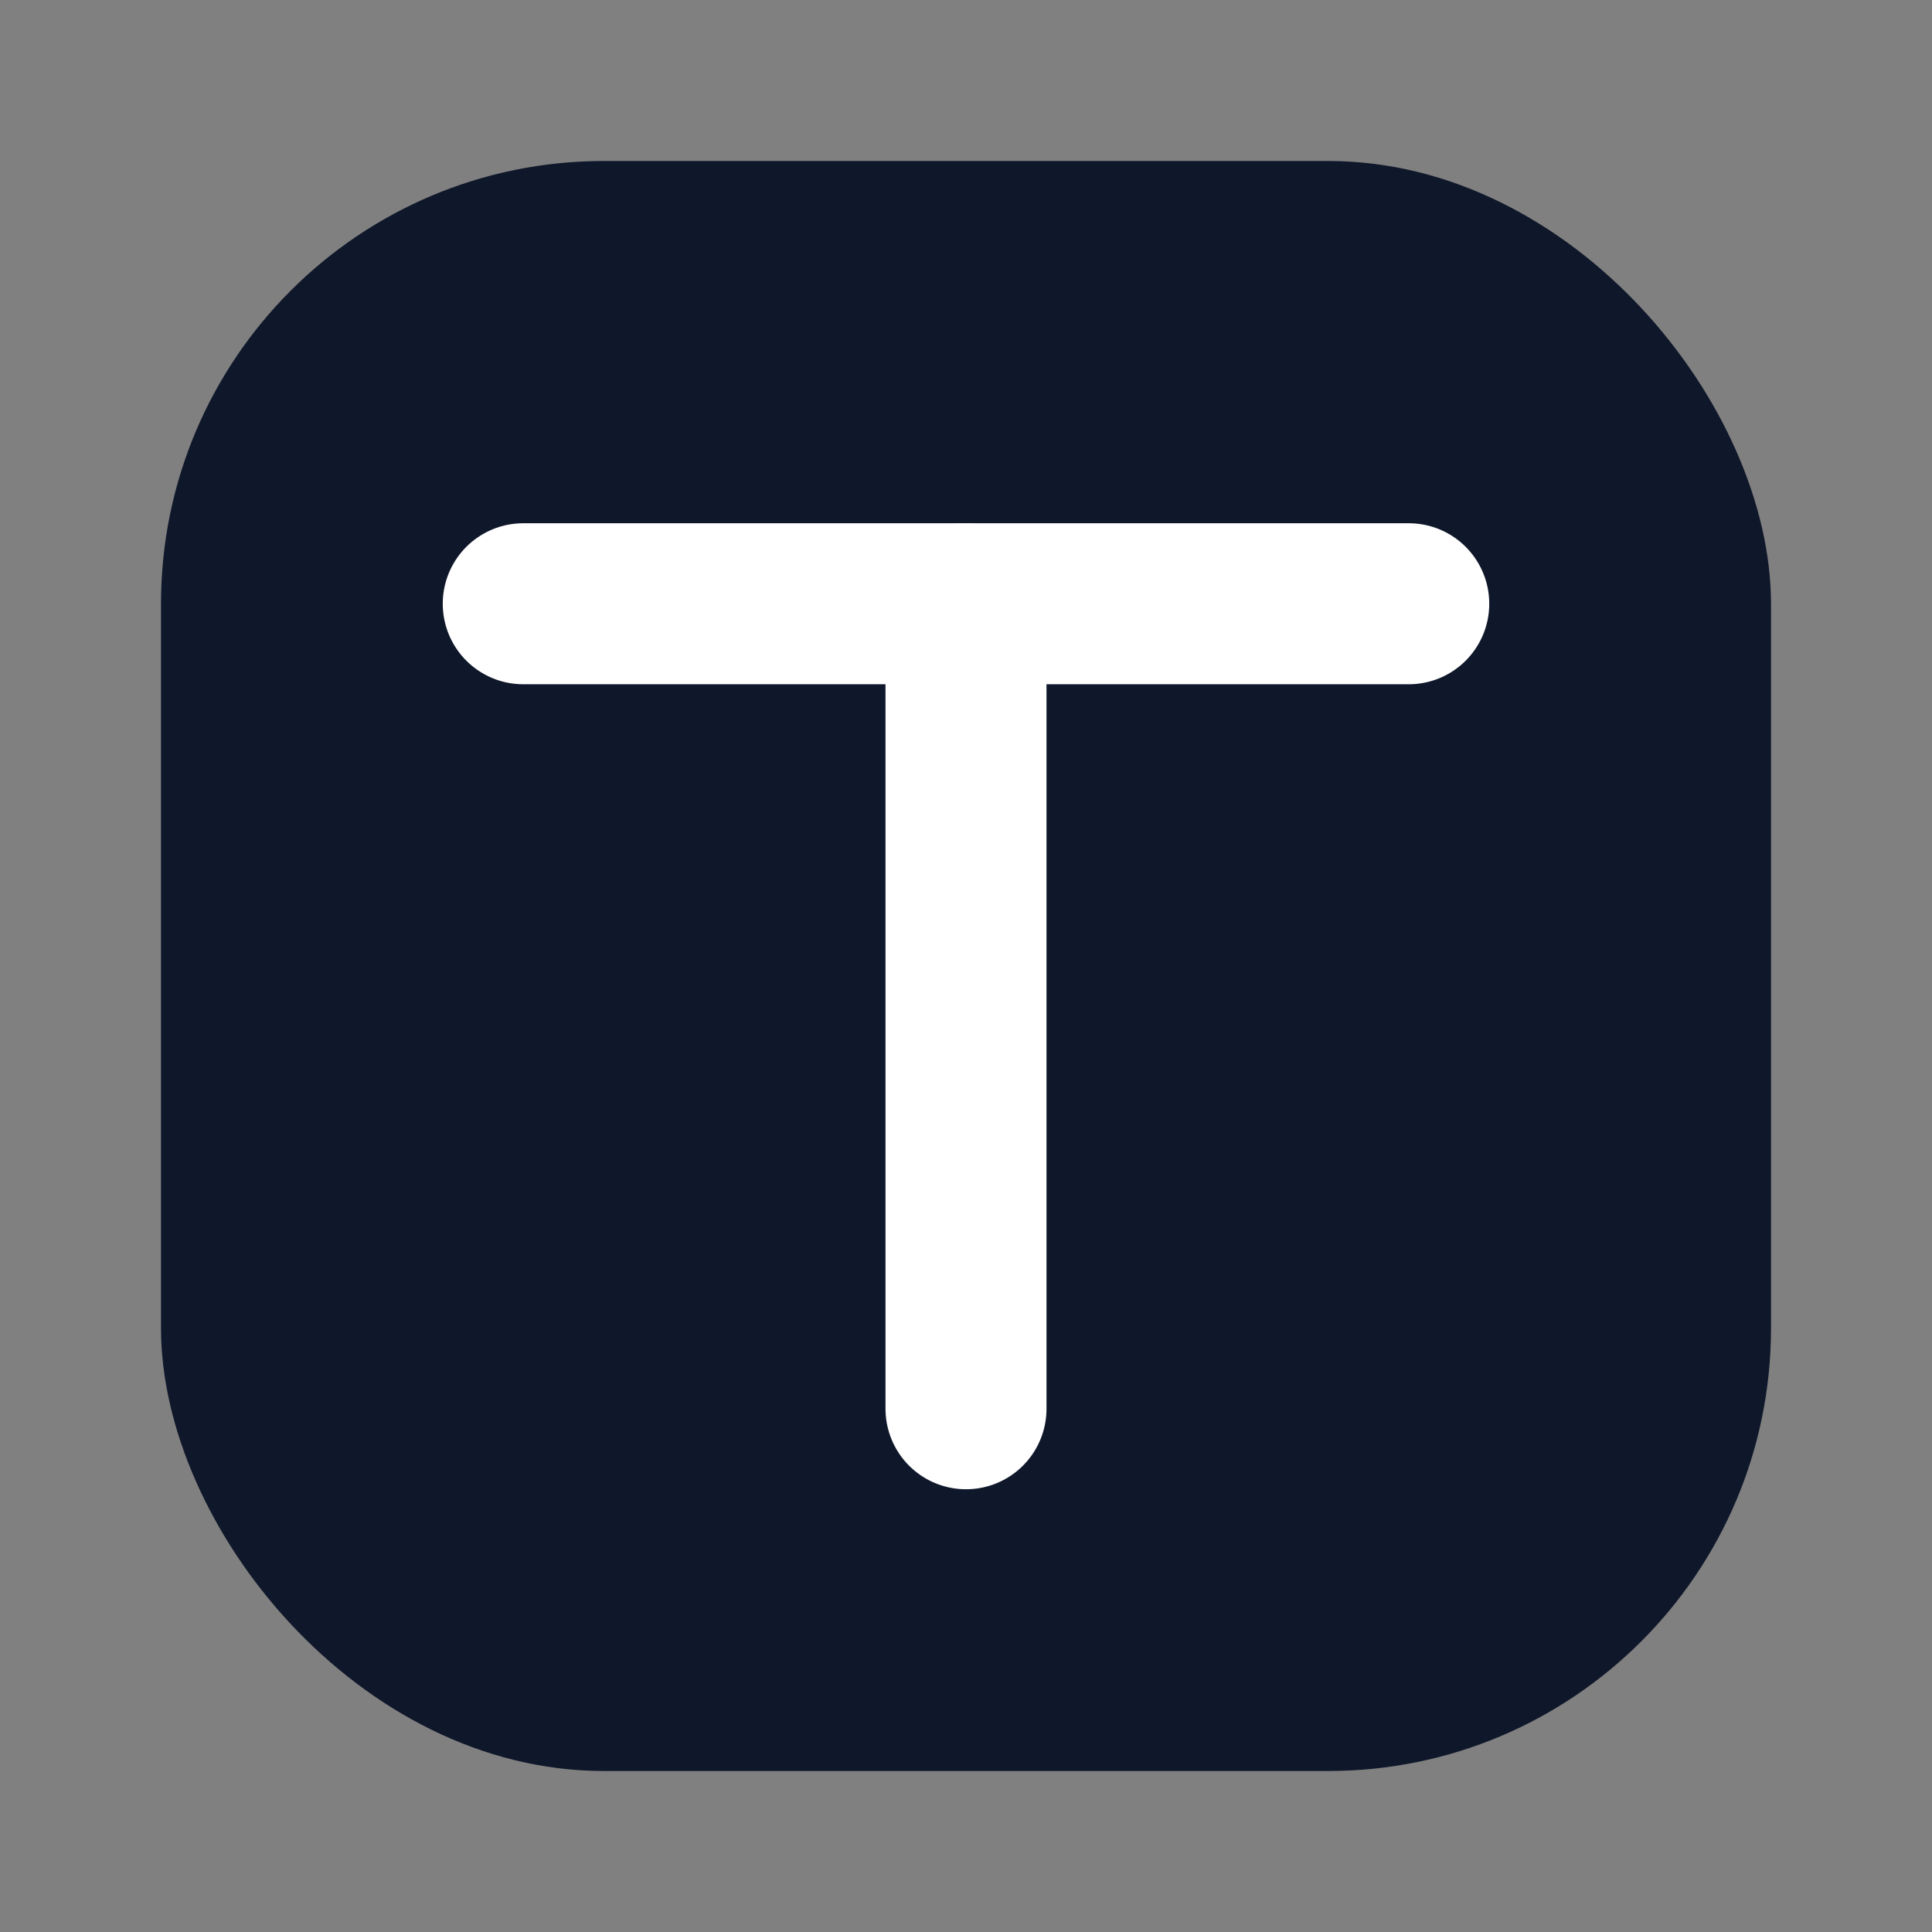
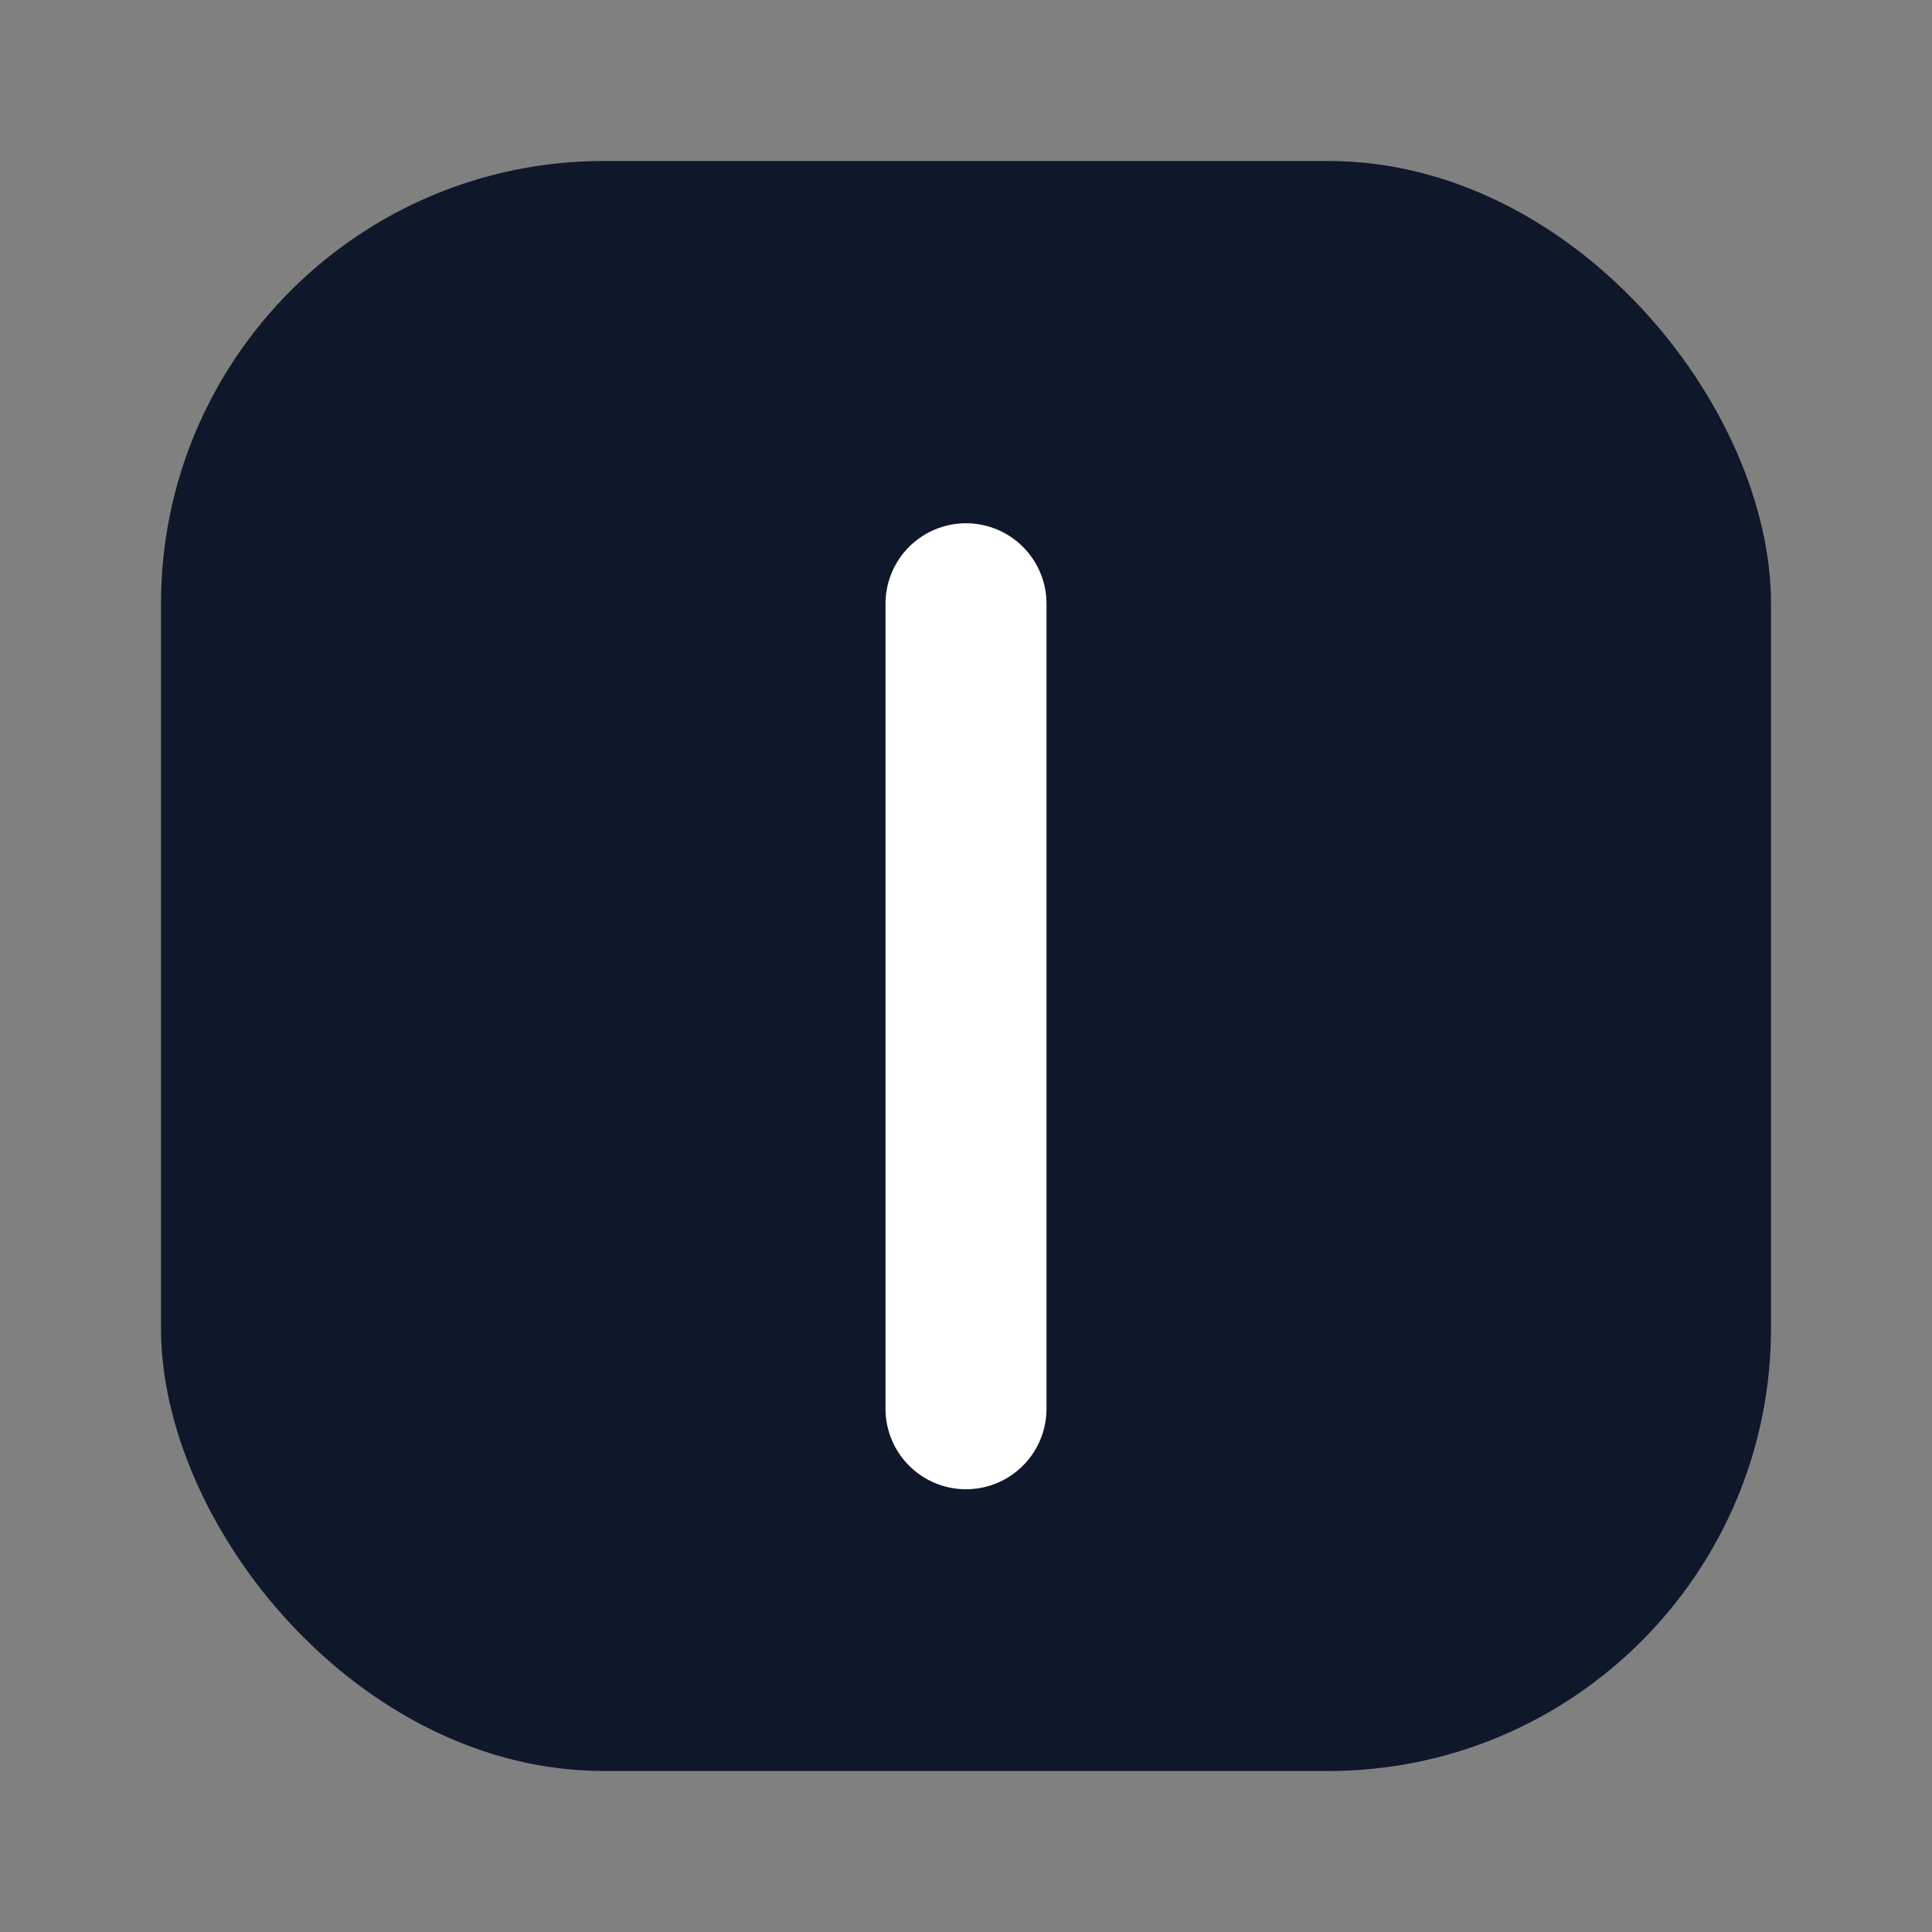
<svg xmlns="http://www.w3.org/2000/svg" viewBox="0 0 96 96" role="img" aria-label="Toolo icon">
  <rect x="0" y="0" width="96" height="96" fill="#808080" stroke="none" />
  <rect x="8" y="8" width="80" height="80" rx="22" fill="#0f172a" />
  <g fill="none" stroke="#ffffff" stroke-width="8" stroke-linecap="round" stroke-linejoin="round">
-     <path d="M26 30H70" />
    <path d="M48 30V70" />
  </g>
</svg>